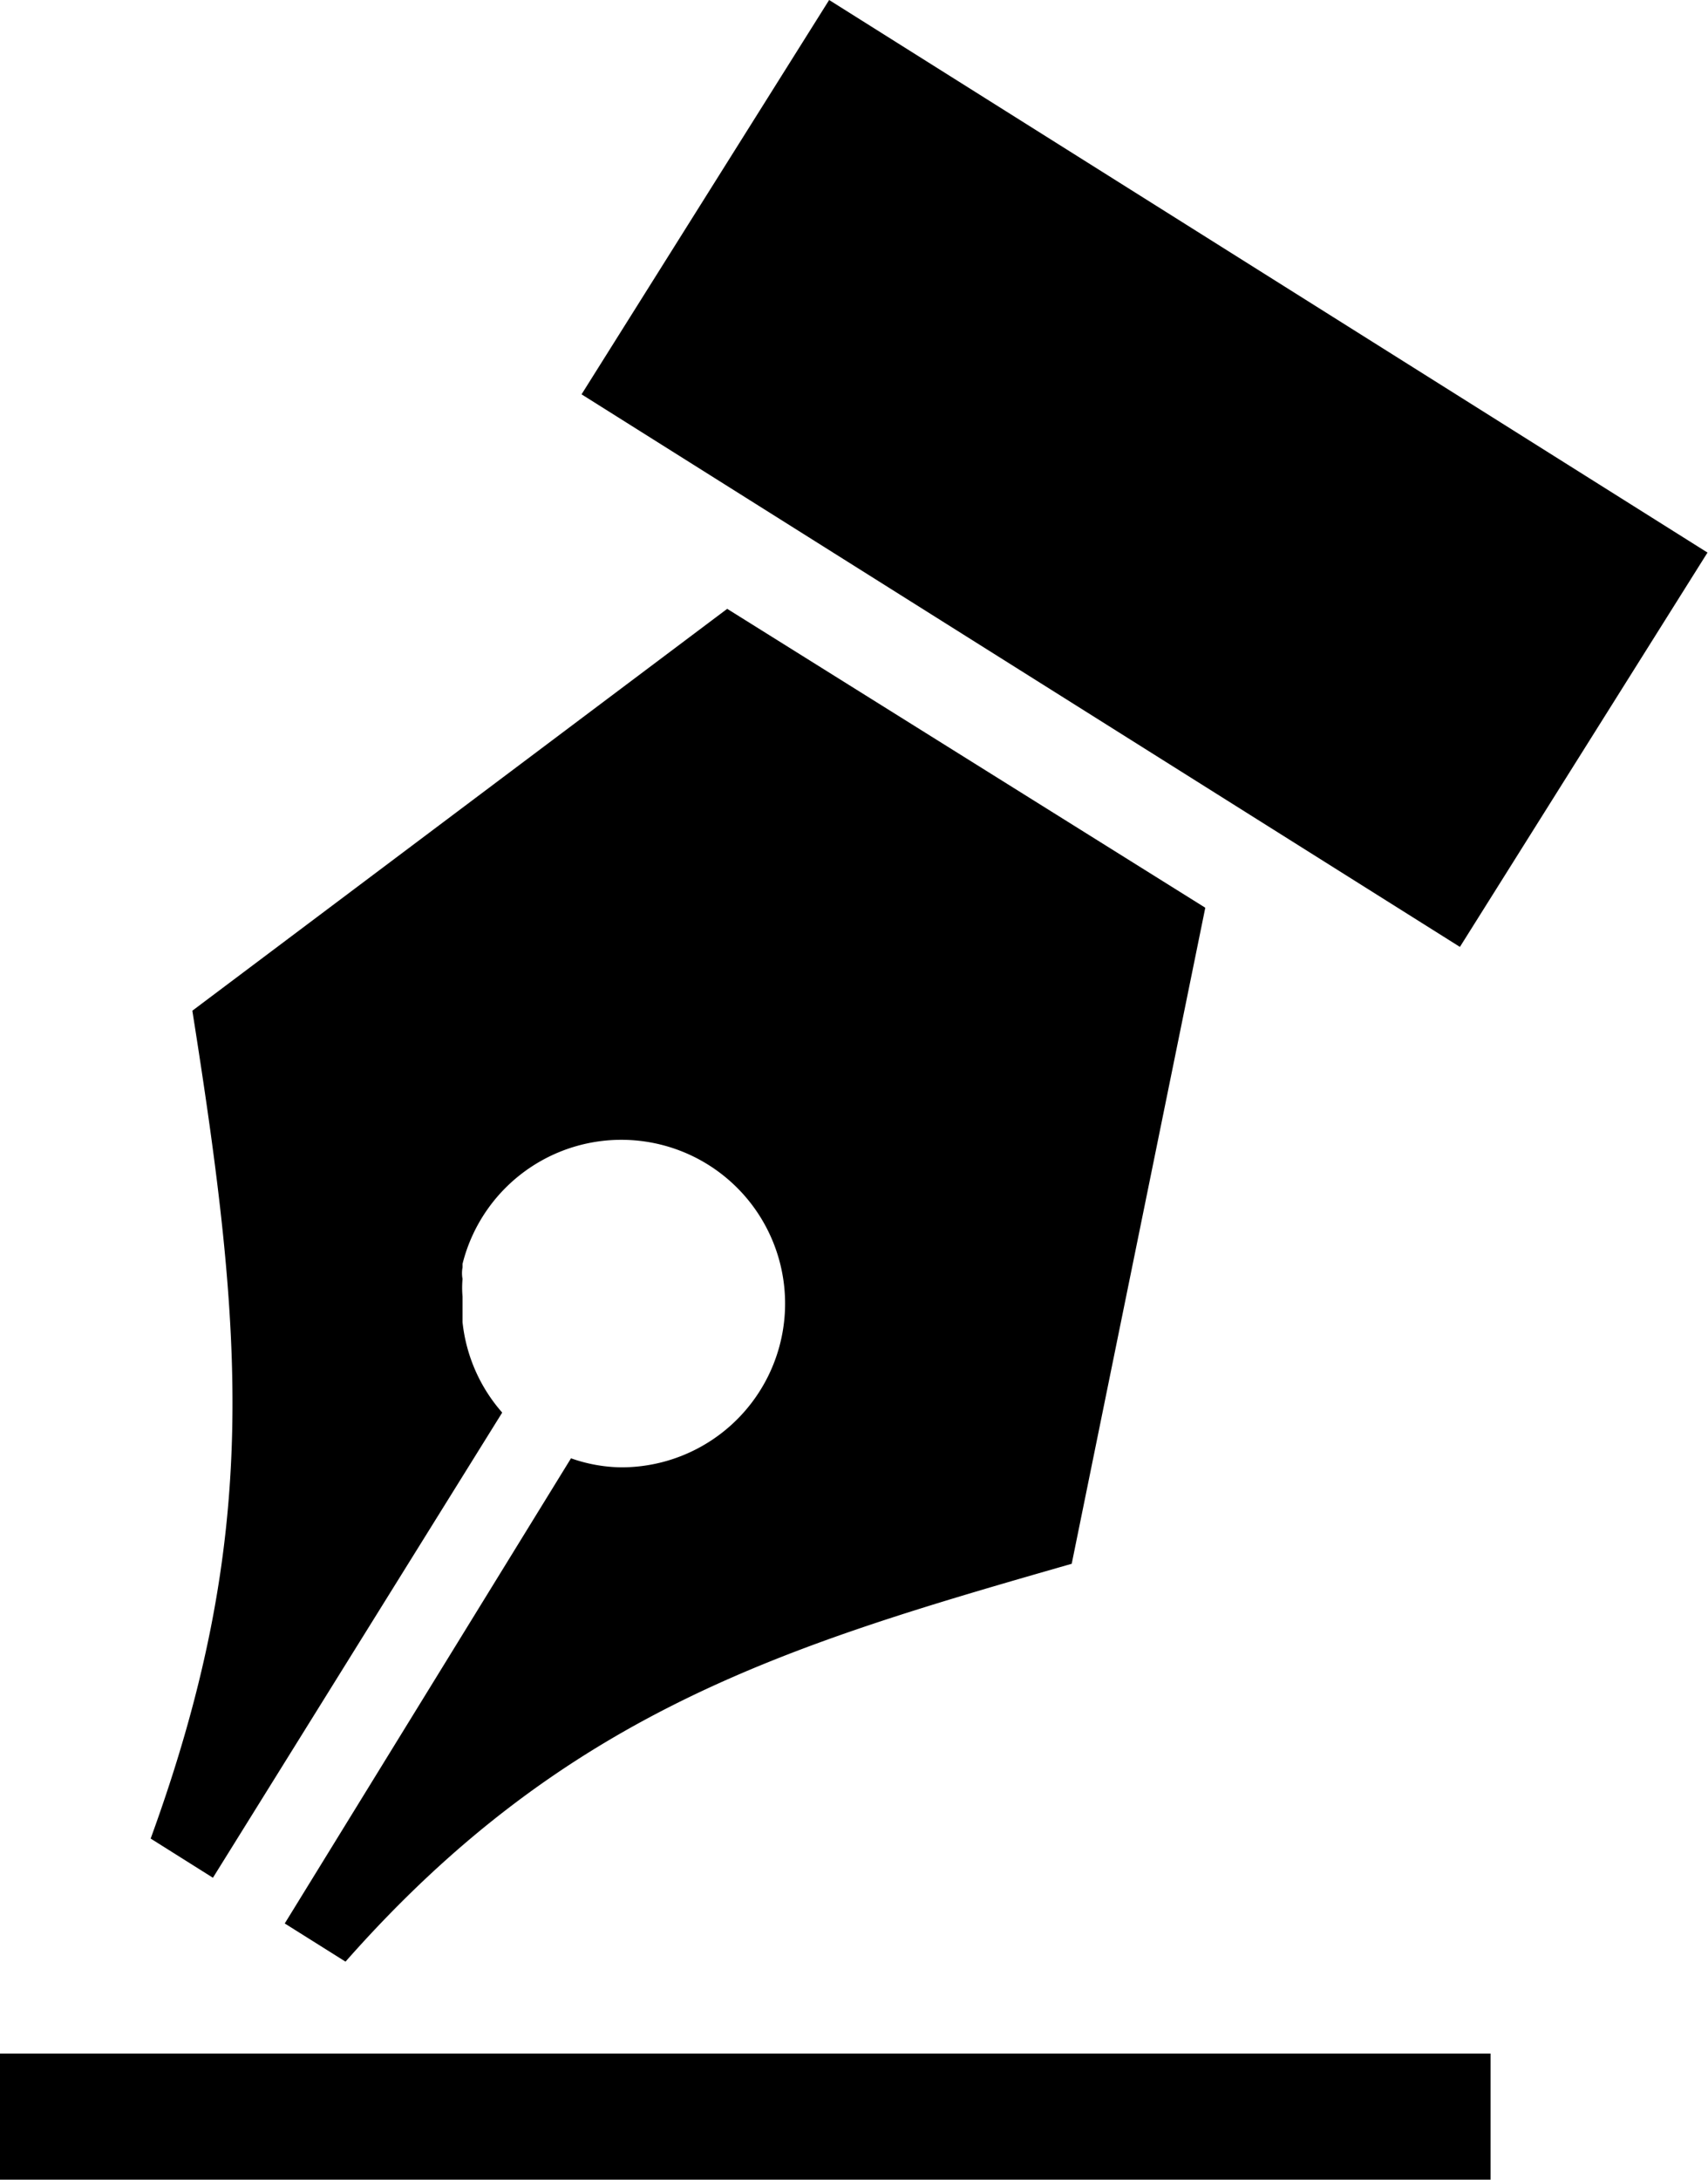
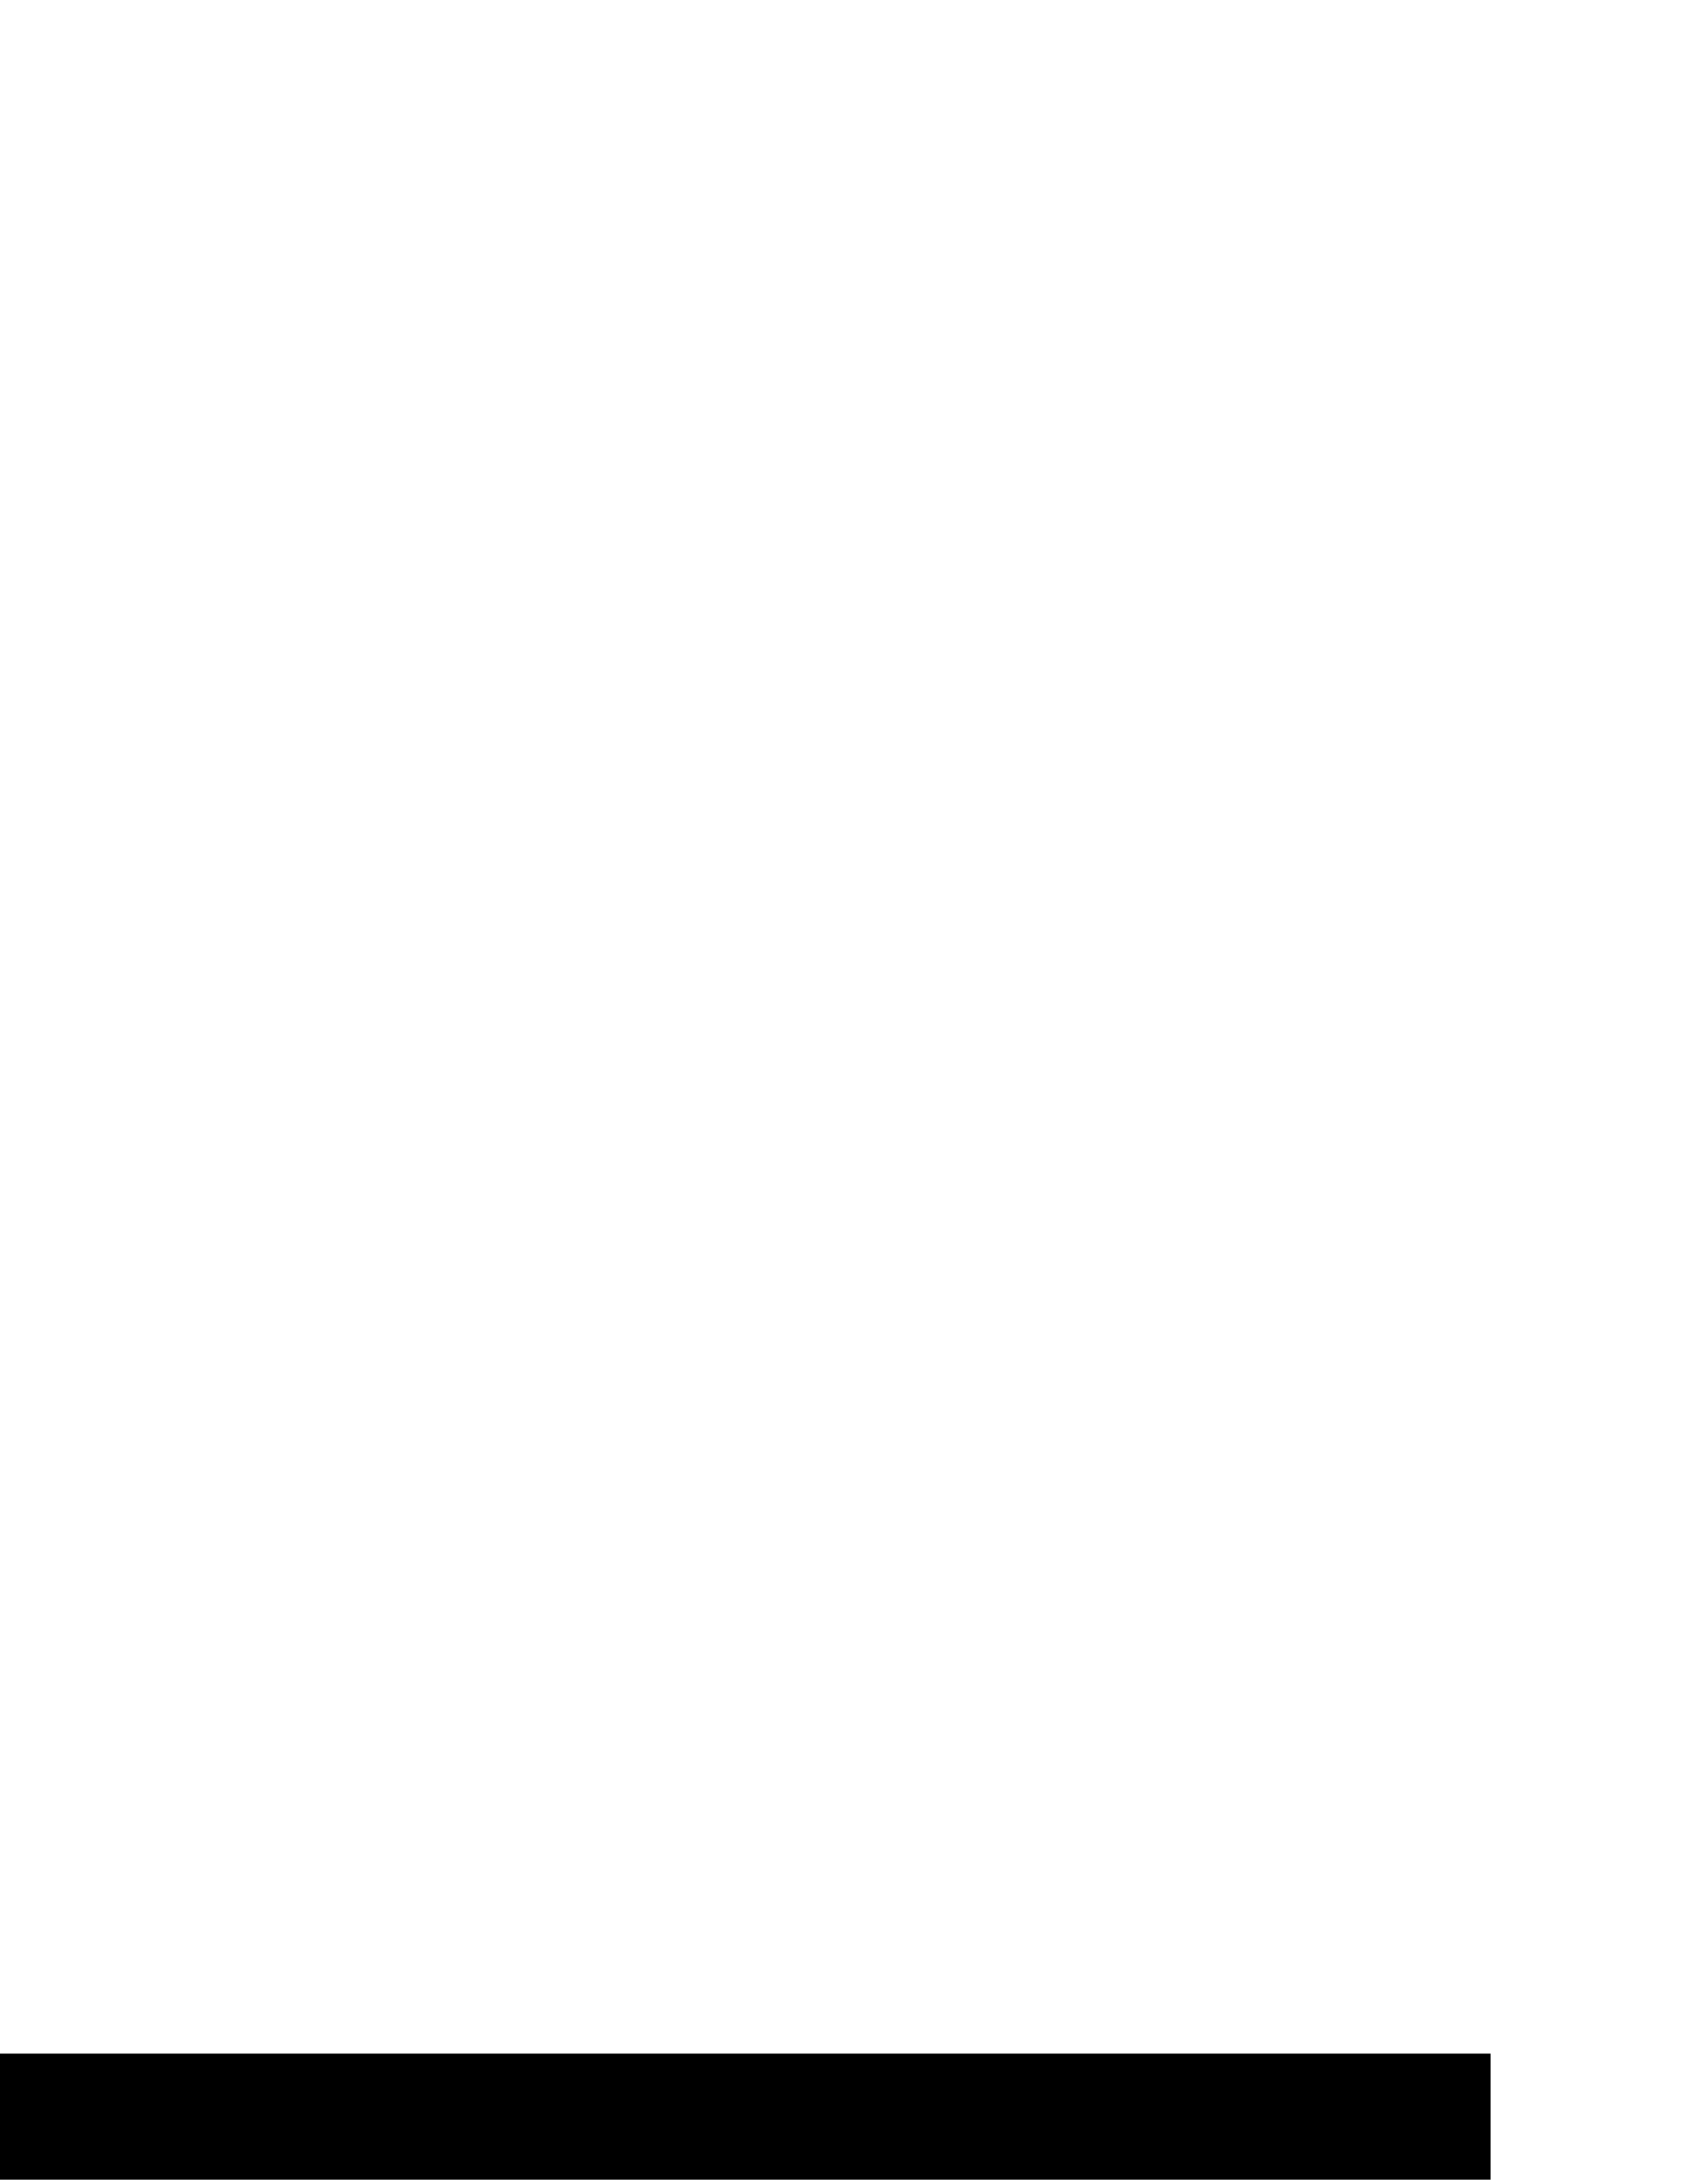
<svg xmlns="http://www.w3.org/2000/svg" viewBox="0 0 34.01 43.39">
  <g id="Слой_2" data-name="Слой 2">
    <g id="Layer_1" data-name="Layer 1">
-       <path d="M11.58,7.85,16.51,0,34,11l-4.93,7.85Z" />
      <path d="M0,40.88H29.68v2.51H0Z" />
-       <path d="M14.48,12.12l-10.65,8C4.85,26.57,5.2,30.56,3,36.6l1.24.78L10,28.12h0a3.24,3.24,0,0,1-.79-1.8v-.51a2,2,0,0,1,0-.35.63.63,0,0,1,0-.23v-.07a3.26,3.26,0,1,1,3.16,4.05,3.1,3.1,0,0,1-1-.18L5.67,38.29l1.21.76c4.41-5,8.81-6.3,14.46-7.92L24,18.07Z" />
    </g>
  </g>
</svg>